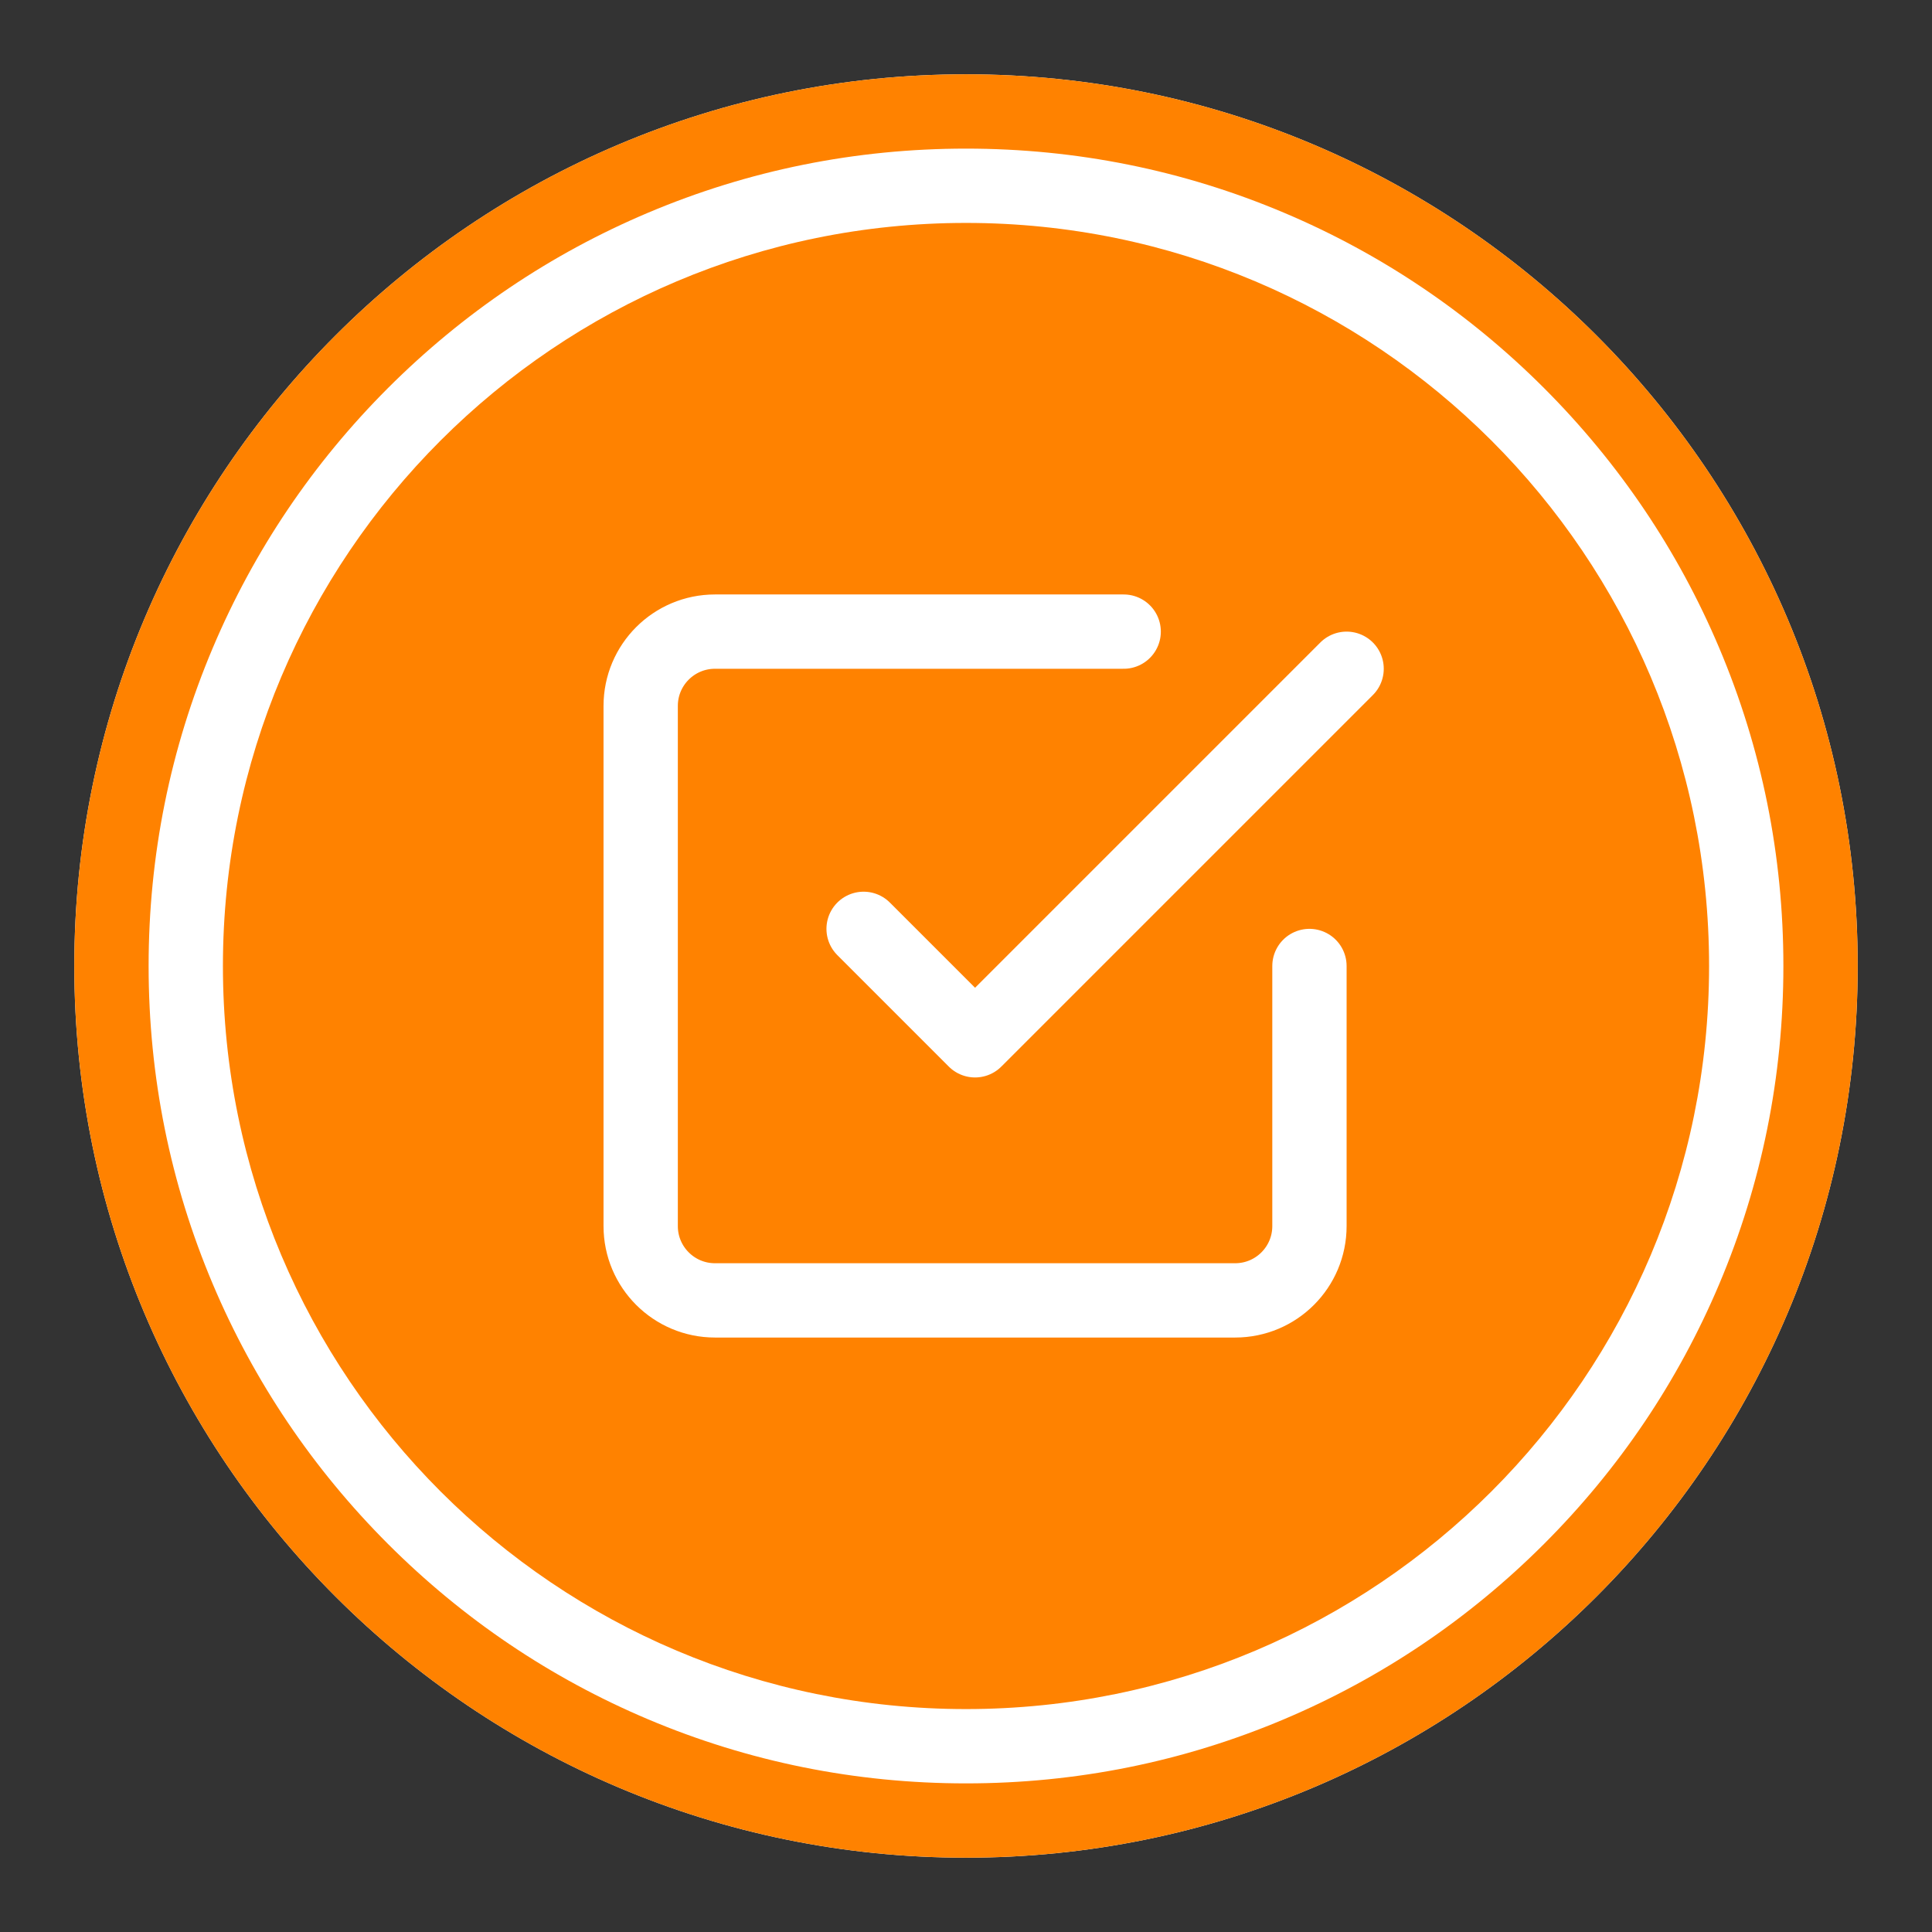
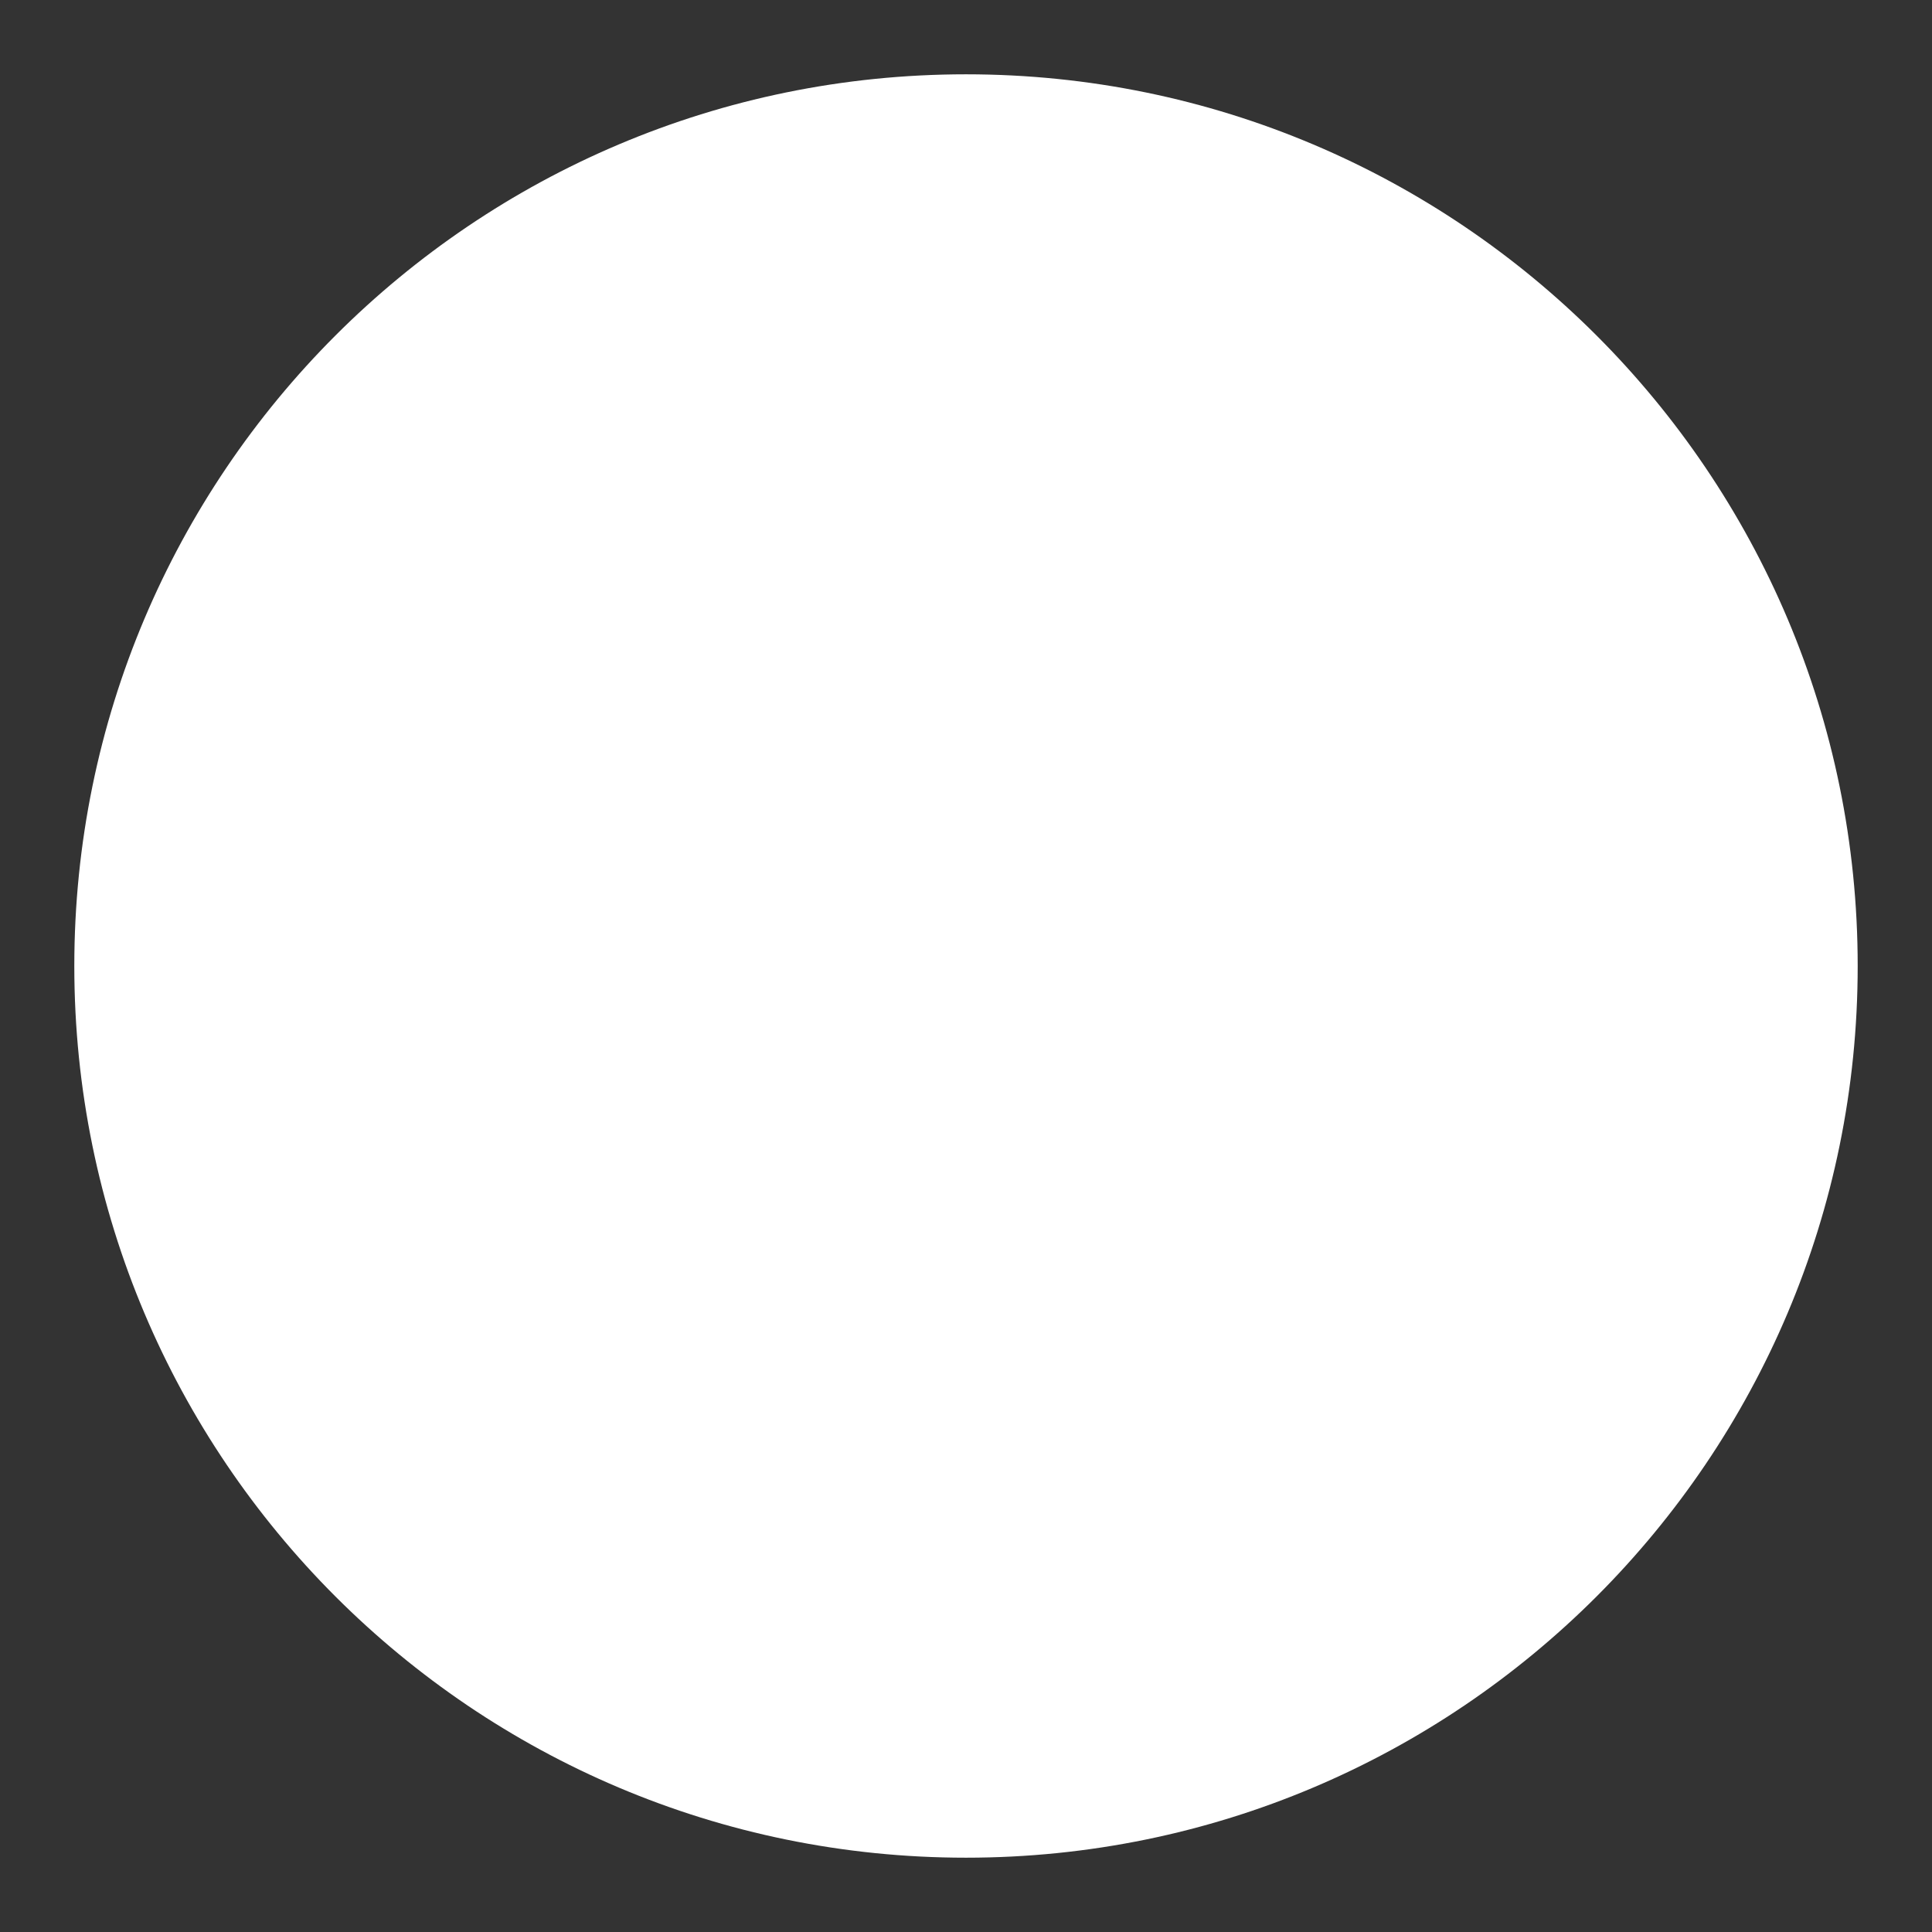
<svg xmlns="http://www.w3.org/2000/svg" version="1.1" id="Layer_1" x="0px" y="0px" width="52" height="52" viewBox="0 0 52 52" enable-background="new 0 0 52 52" xml:space="preserve">
  <rect x="0" y="0" width="52" height="52" fill="#333333" stroke="none" />
  <style>
    .bg-color-dark {fill:#ff8200;}
</style>
  <g id="Breadnumber" transform="translate(0.244)">
    <g id="Path_33" transform="translate(-0.244)">
      <path fill="#FFFFFF" d="M26,2c13.255,0,24,10.745,24,24S39.255,50,26,50S2,39.255,2,26S12.745,2,26,2z" />
-       <path class="bg-color-dark" d="M26,4c-2.971,0-5.852,0.581-8.563,1.728c-2.62,1.108-4.972,2.695-6.994,4.716    c-2.021,2.021-3.608,4.374-4.716,6.994C4.581,20.148,4,23.029,4,26s0.581,5.852,1.728,8.563c1.108,2.619,2.695,4.972,4.716,6.994    c2.021,2.021,4.374,3.608,6.994,4.716C20.148,47.419,23.029,48,26,48s5.852-0.581,8.563-1.728    c2.619-1.108,4.972-2.695,6.994-4.716c2.021-2.021,3.608-4.374,4.716-6.994C47.419,31.852,48,28.971,48,26    s-0.581-5.852-1.728-8.563c-1.108-2.62-2.695-4.972-4.716-6.994c-2.021-2.021-4.374-3.608-6.994-4.716C31.852,4.581,28.971,4,26,4     M26,2c13.255,0,24,10.745,24,24S39.255,50,26,50S2,39.255,2,26S12.745,2,26,2z" />
    </g>
-     <path id="Path_13" class="bg-color-dark" d="M25.756,6c11.046,0,20,8.954,20,20s-8.954,20-20,20s-20-8.954-20-20S14.71,6,25.756,6z" />
    <g id="check-square" transform="translate(15 15)">
      <path id="Path_8" fill="none" stroke="#FFFFFF" stroke-width="2" stroke-linecap="round" stroke-linejoin="round" d="M8,10l3,3    L21,3" />
-       <path id="Path_9" fill="none" stroke="#FFFFFF" stroke-width="2" stroke-linecap="round" stroke-linejoin="round" d="M20,11v7    c0,1.105-0.895,2-2,2H4c-1.105,0-2-0.895-2-2V4c0-1.105,0.895-2,2-2h11" />
    </g>
  </g>
</svg>